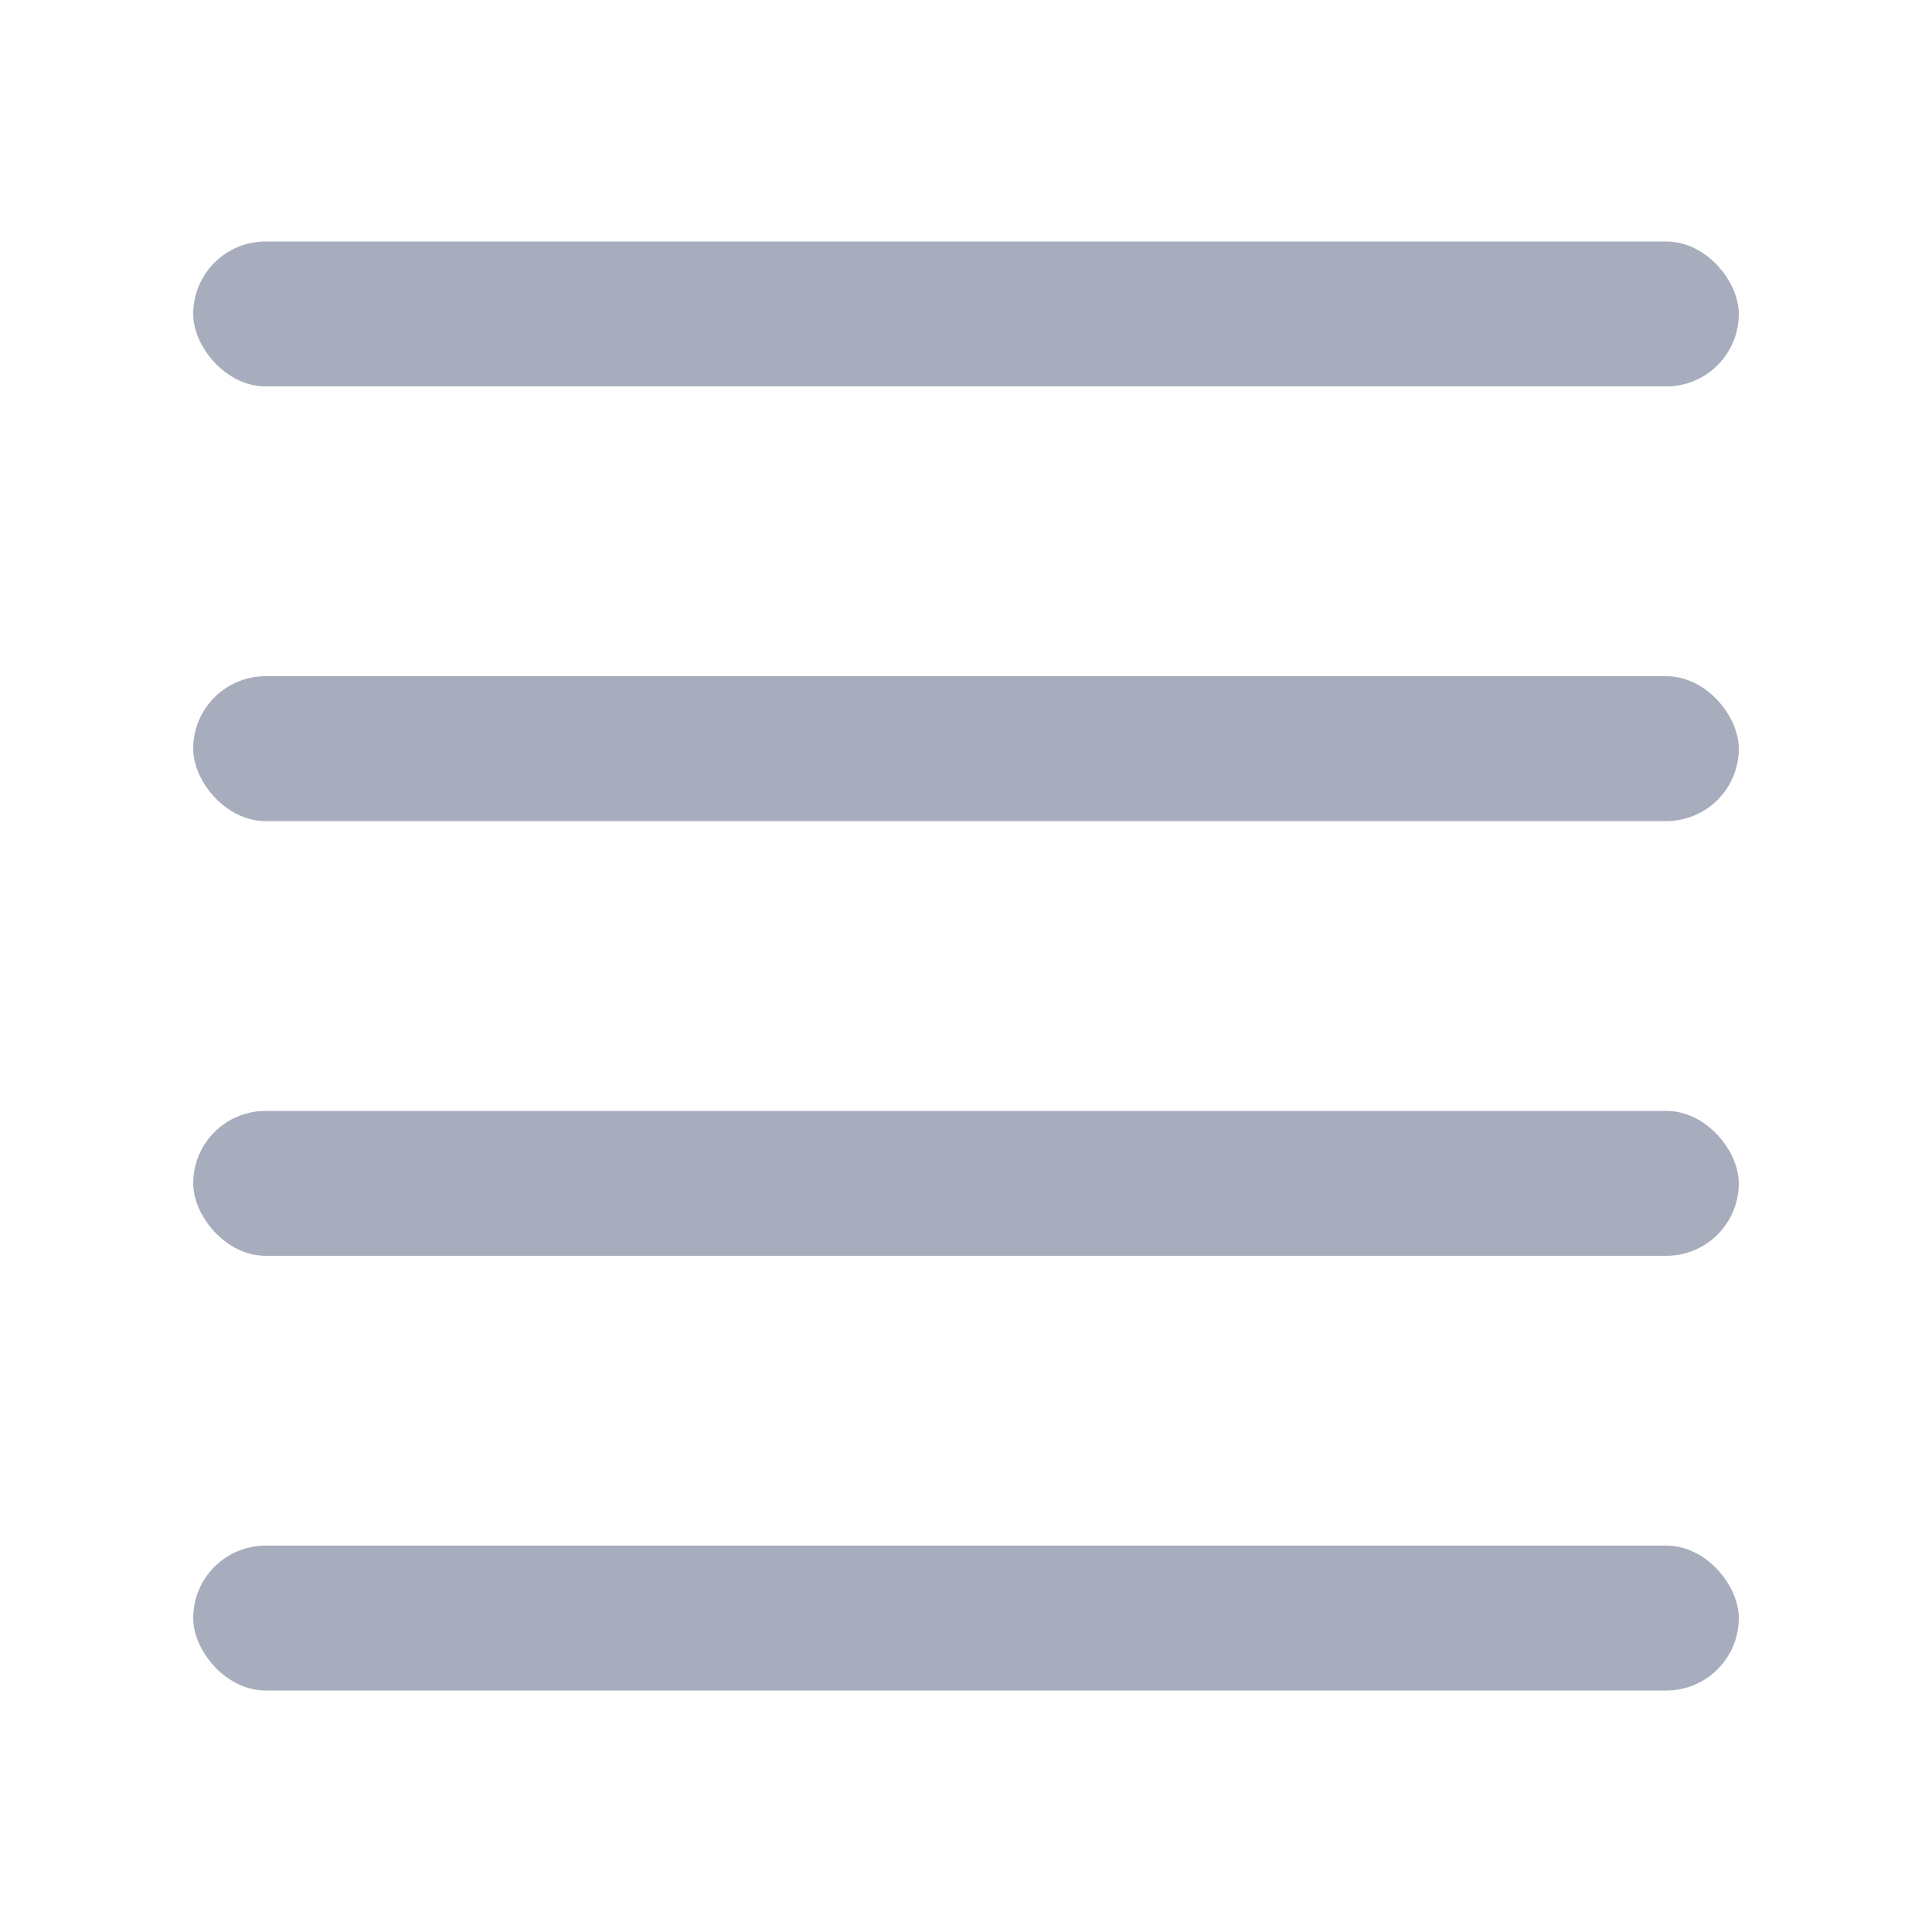
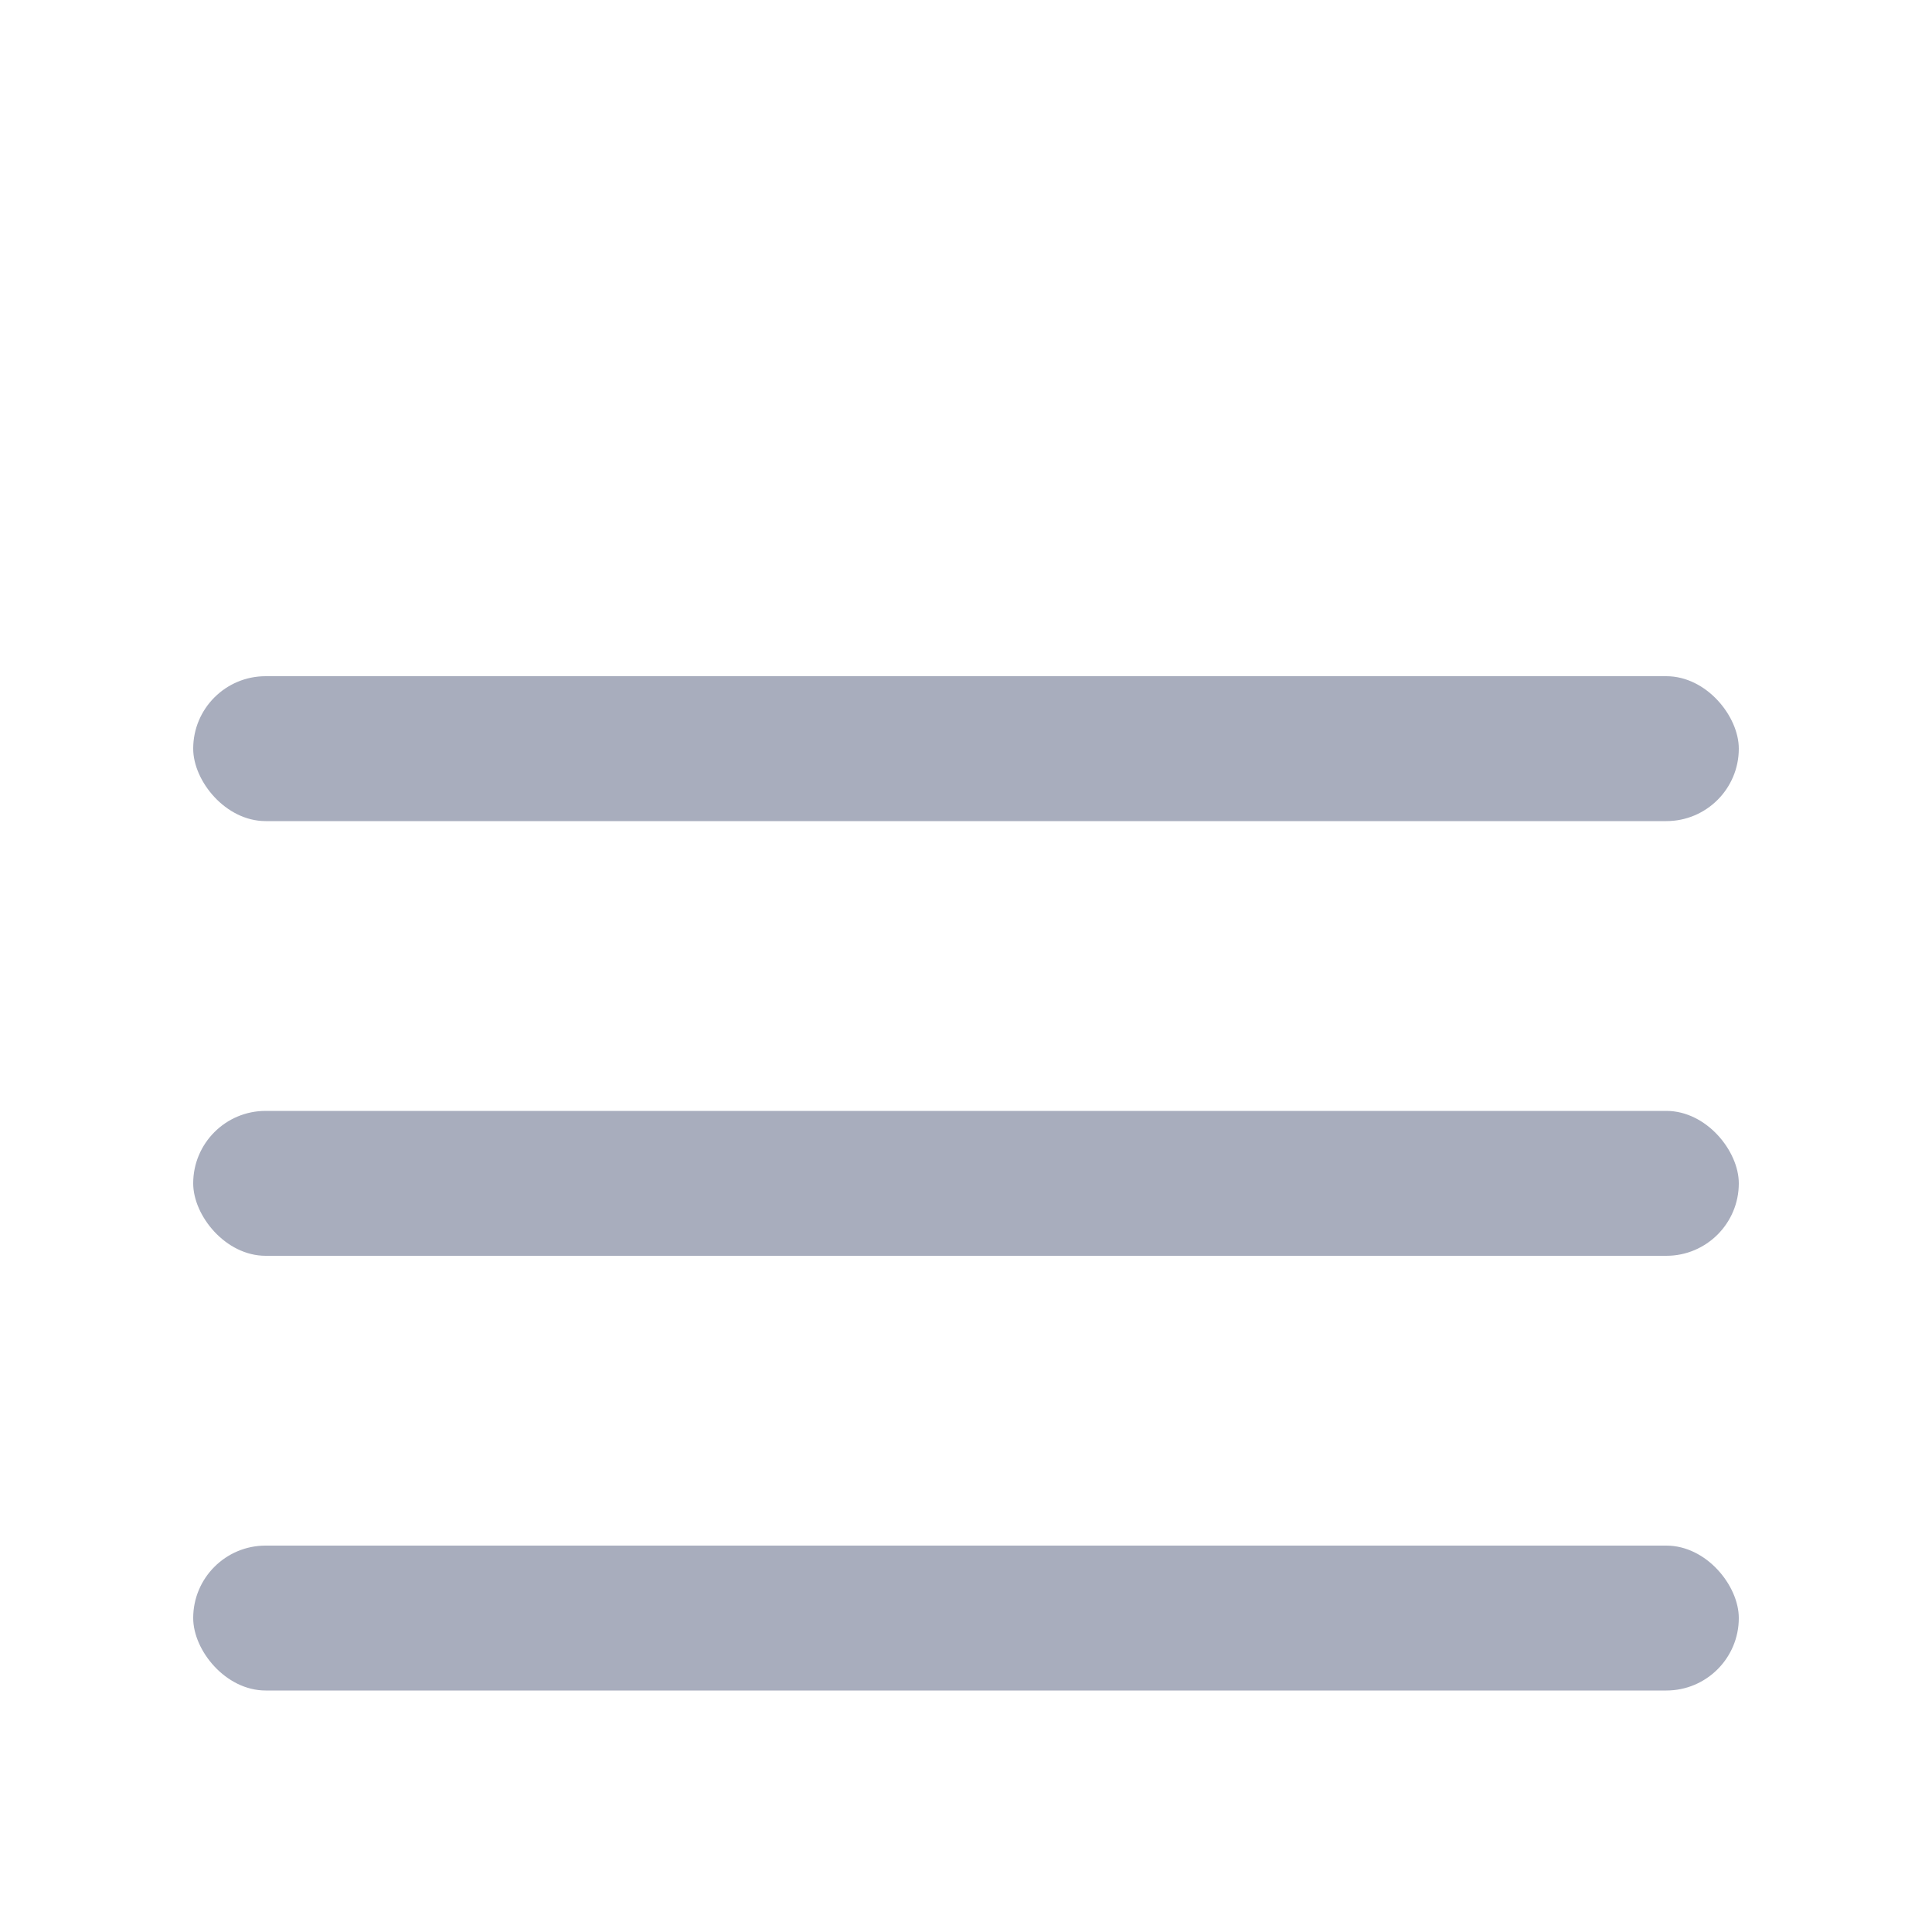
<svg xmlns="http://www.w3.org/2000/svg" width="20" height="20" viewBox="0 0 20 20" fill="none">
-   <rect x="2" y="2.5" width="16" height="1.5" rx="0.75" fill="#A8ADBD" />
  <rect x="2" y="7" width="16" height="1.5" rx="0.75" fill="#A8ADBD" />
  <rect x="2" y="11.5" width="16" height="1.5" rx="0.75" fill="#A8ADBD" />
  <rect x="2" y="16" width="16" height="1.5" rx="0.75" fill="#A8ADBD" />
</svg>